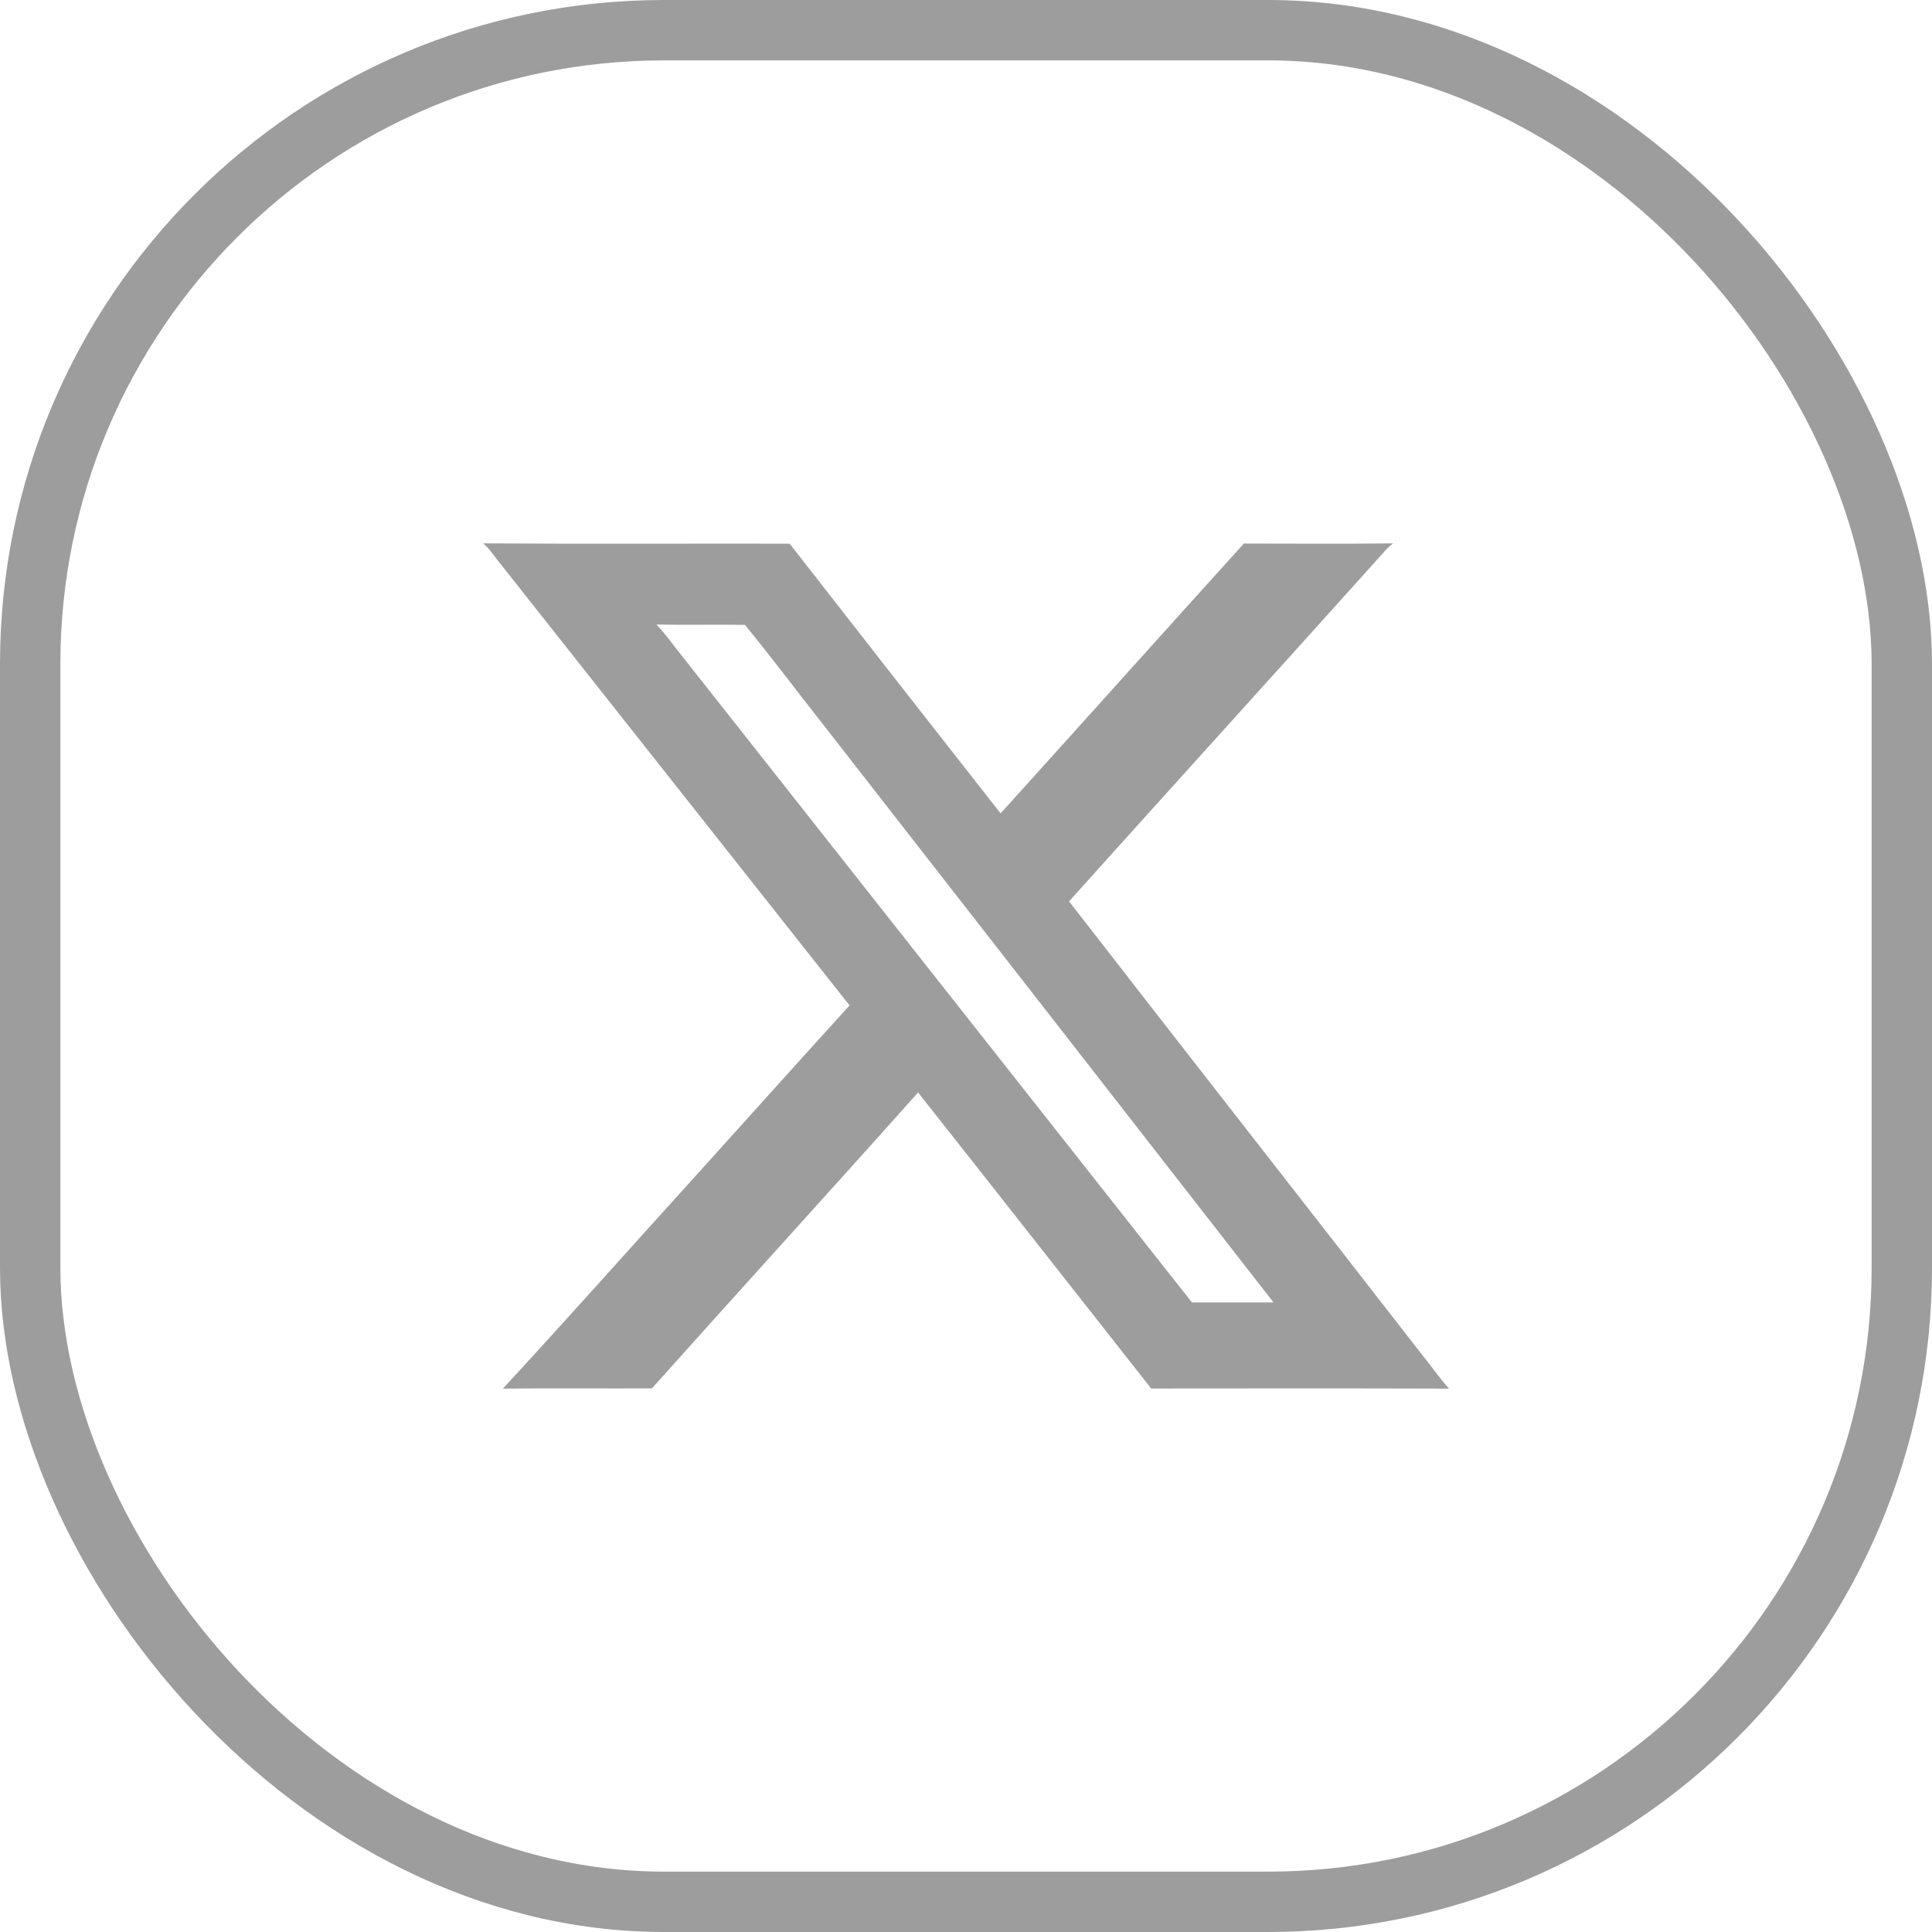
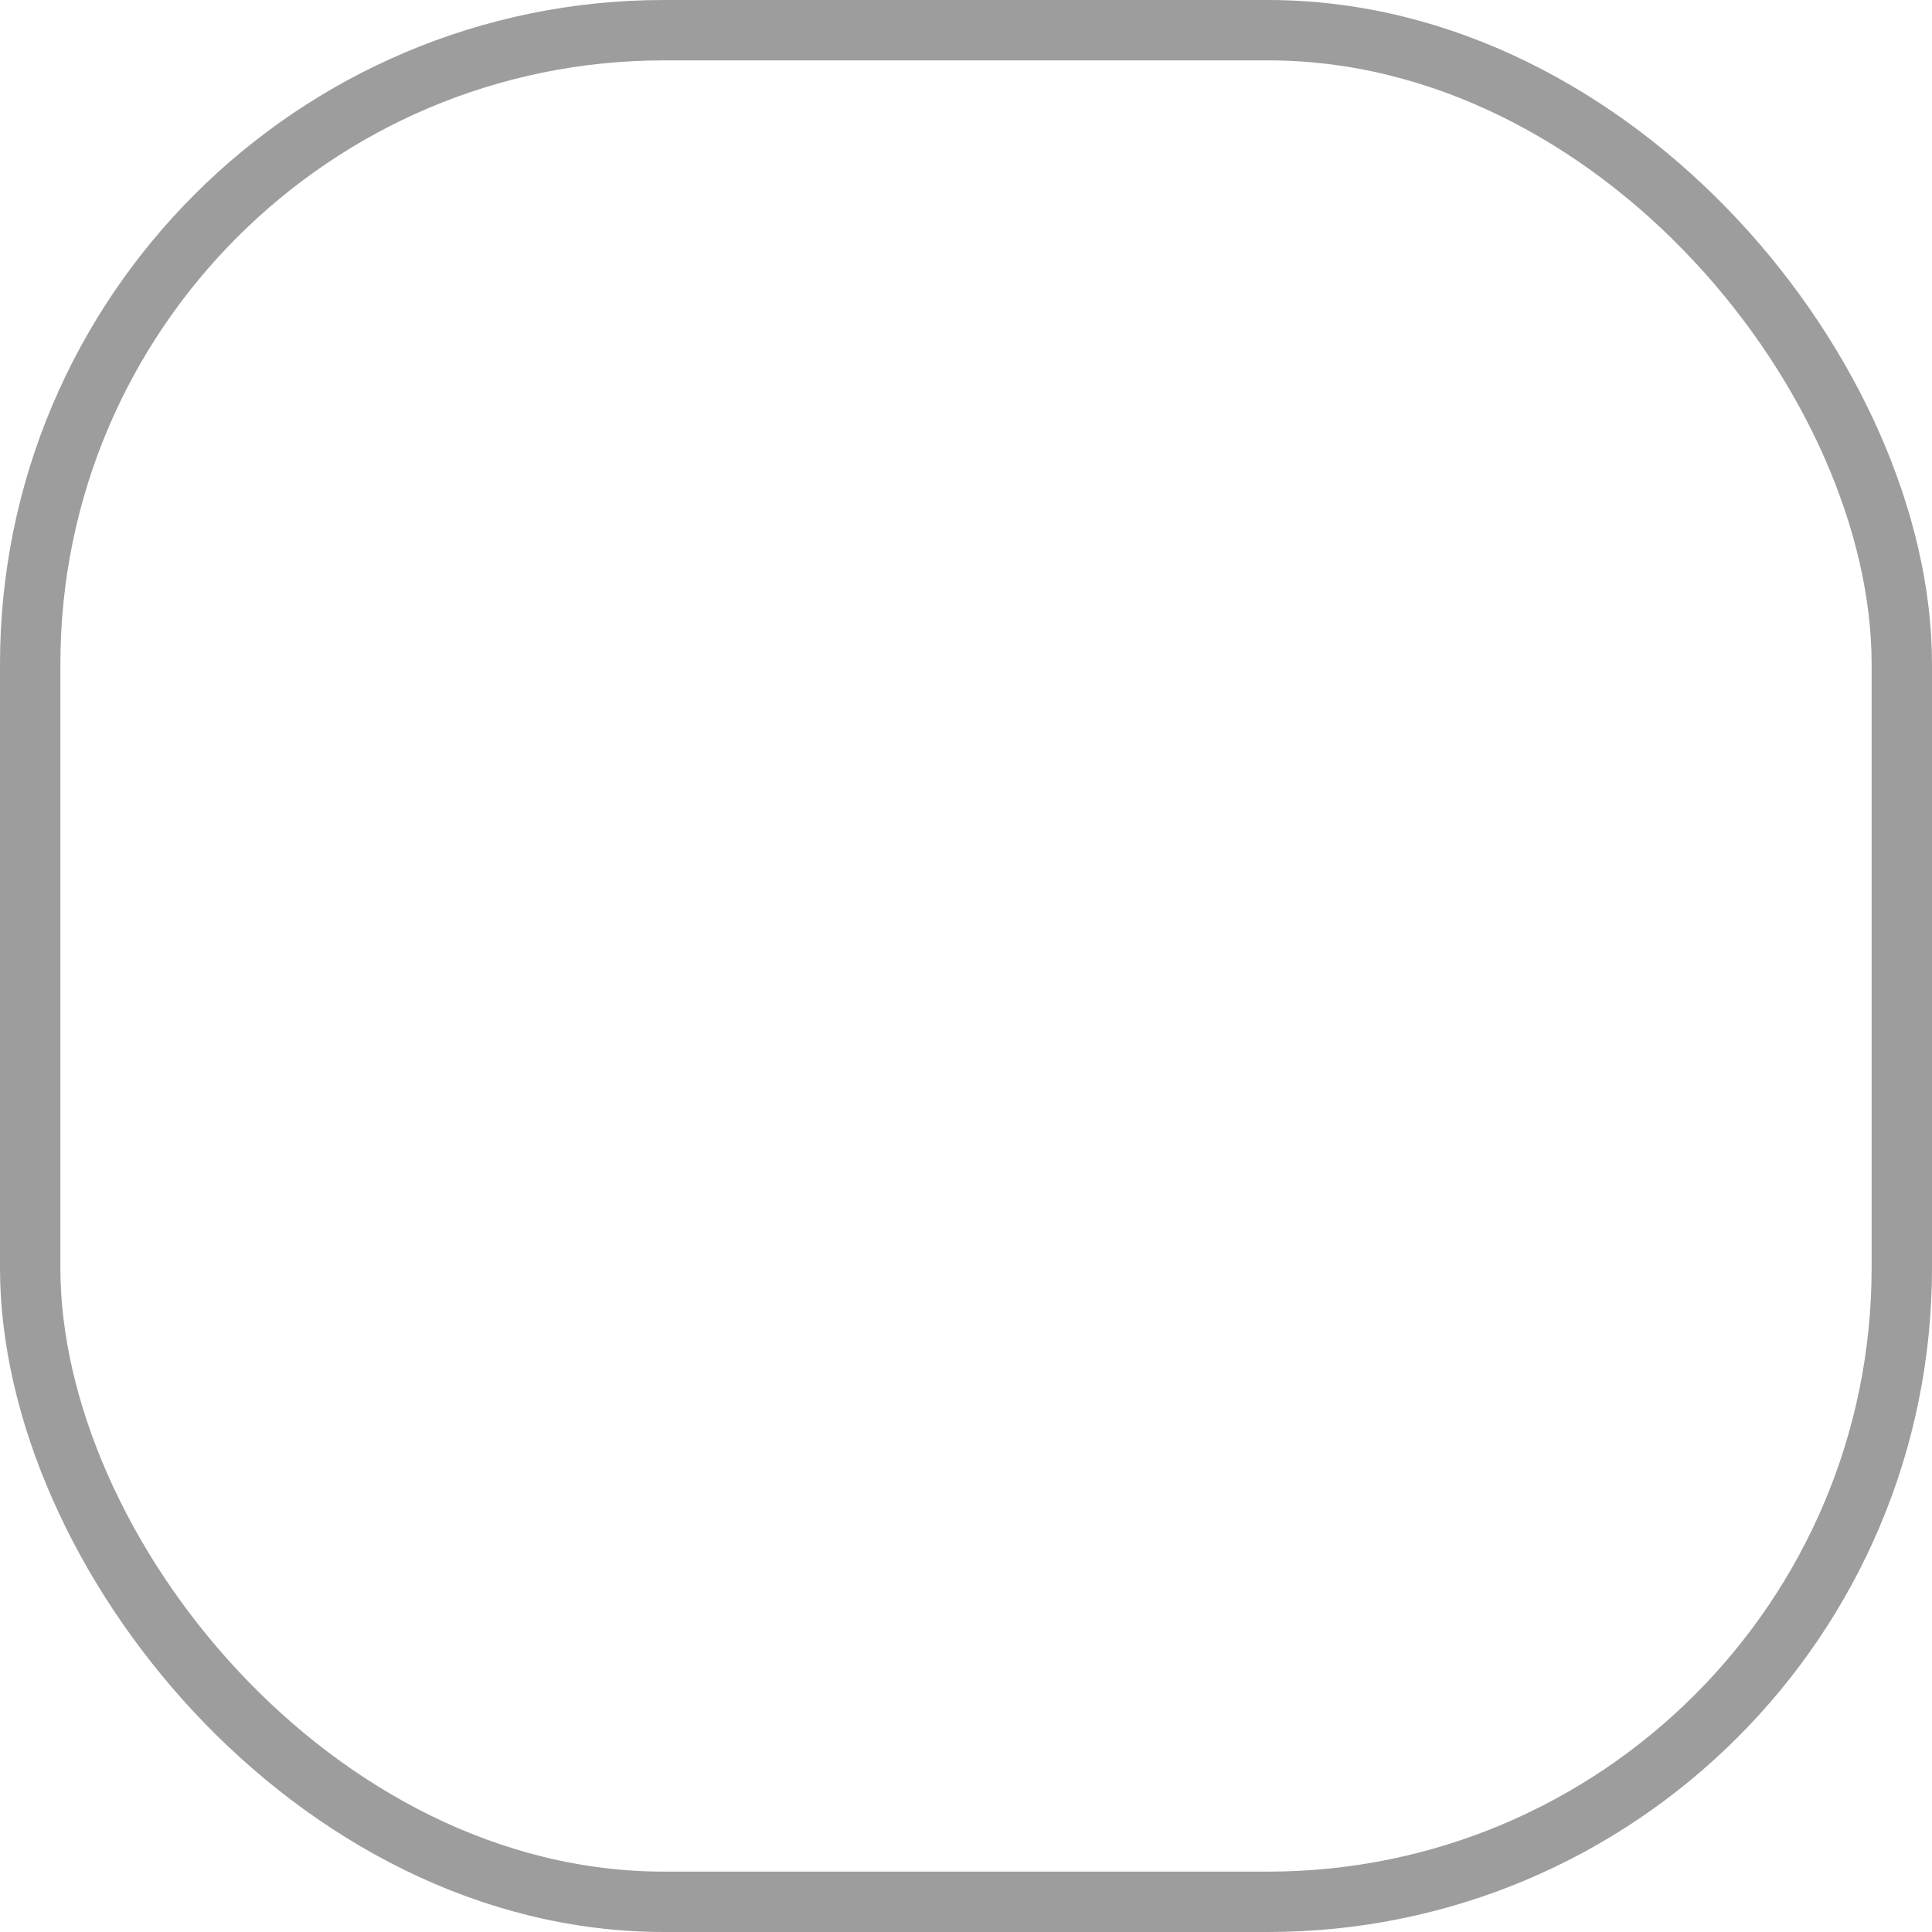
<svg xmlns="http://www.w3.org/2000/svg" width="32" height="32" viewBox="0 0 32 32" fill="none">
  <rect x="0.5" y="0.5" width="31" height="31" rx="10.5" stroke="#9D9D9D" />
-   <path d="M8 9C9.693 9.011 11.386 9.002 13.079 9.005C14.24 10.496 15.406 11.984 16.573 13.472C17.918 11.985 19.256 10.49 20.602 9.003C21.426 9.004 22.25 9.01 23.075 9C23.007 9.049 22.95 9.109 22.897 9.172C21.171 11.095 19.433 13.007 17.707 14.929C19.649 17.434 21.604 19.929 23.548 22.431C23.7 22.619 23.839 22.818 24 23C22.356 22.994 20.712 22.997 19.067 22.998C17.779 21.364 16.497 19.726 15.206 18.095C13.743 19.735 12.262 21.358 10.798 22.996C9.975 23 9.152 22.991 8.329 23C9.441 21.797 10.527 20.571 11.628 19.359C12.443 18.457 13.253 17.552 14.071 16.653C12.127 14.195 10.186 11.735 8.241 9.278C8.163 9.184 8.099 9.076 8 9ZM10.874 10.344C11.036 10.515 11.168 10.71 11.318 10.892L19.742 21.572C20.193 21.571 20.643 21.572 21.093 21.572C18.608 18.379 16.119 15.189 13.632 11.998C13.199 11.45 12.781 10.889 12.339 10.35C11.851 10.342 11.362 10.355 10.874 10.344Z" fill="#9D9D9D" />
</svg>